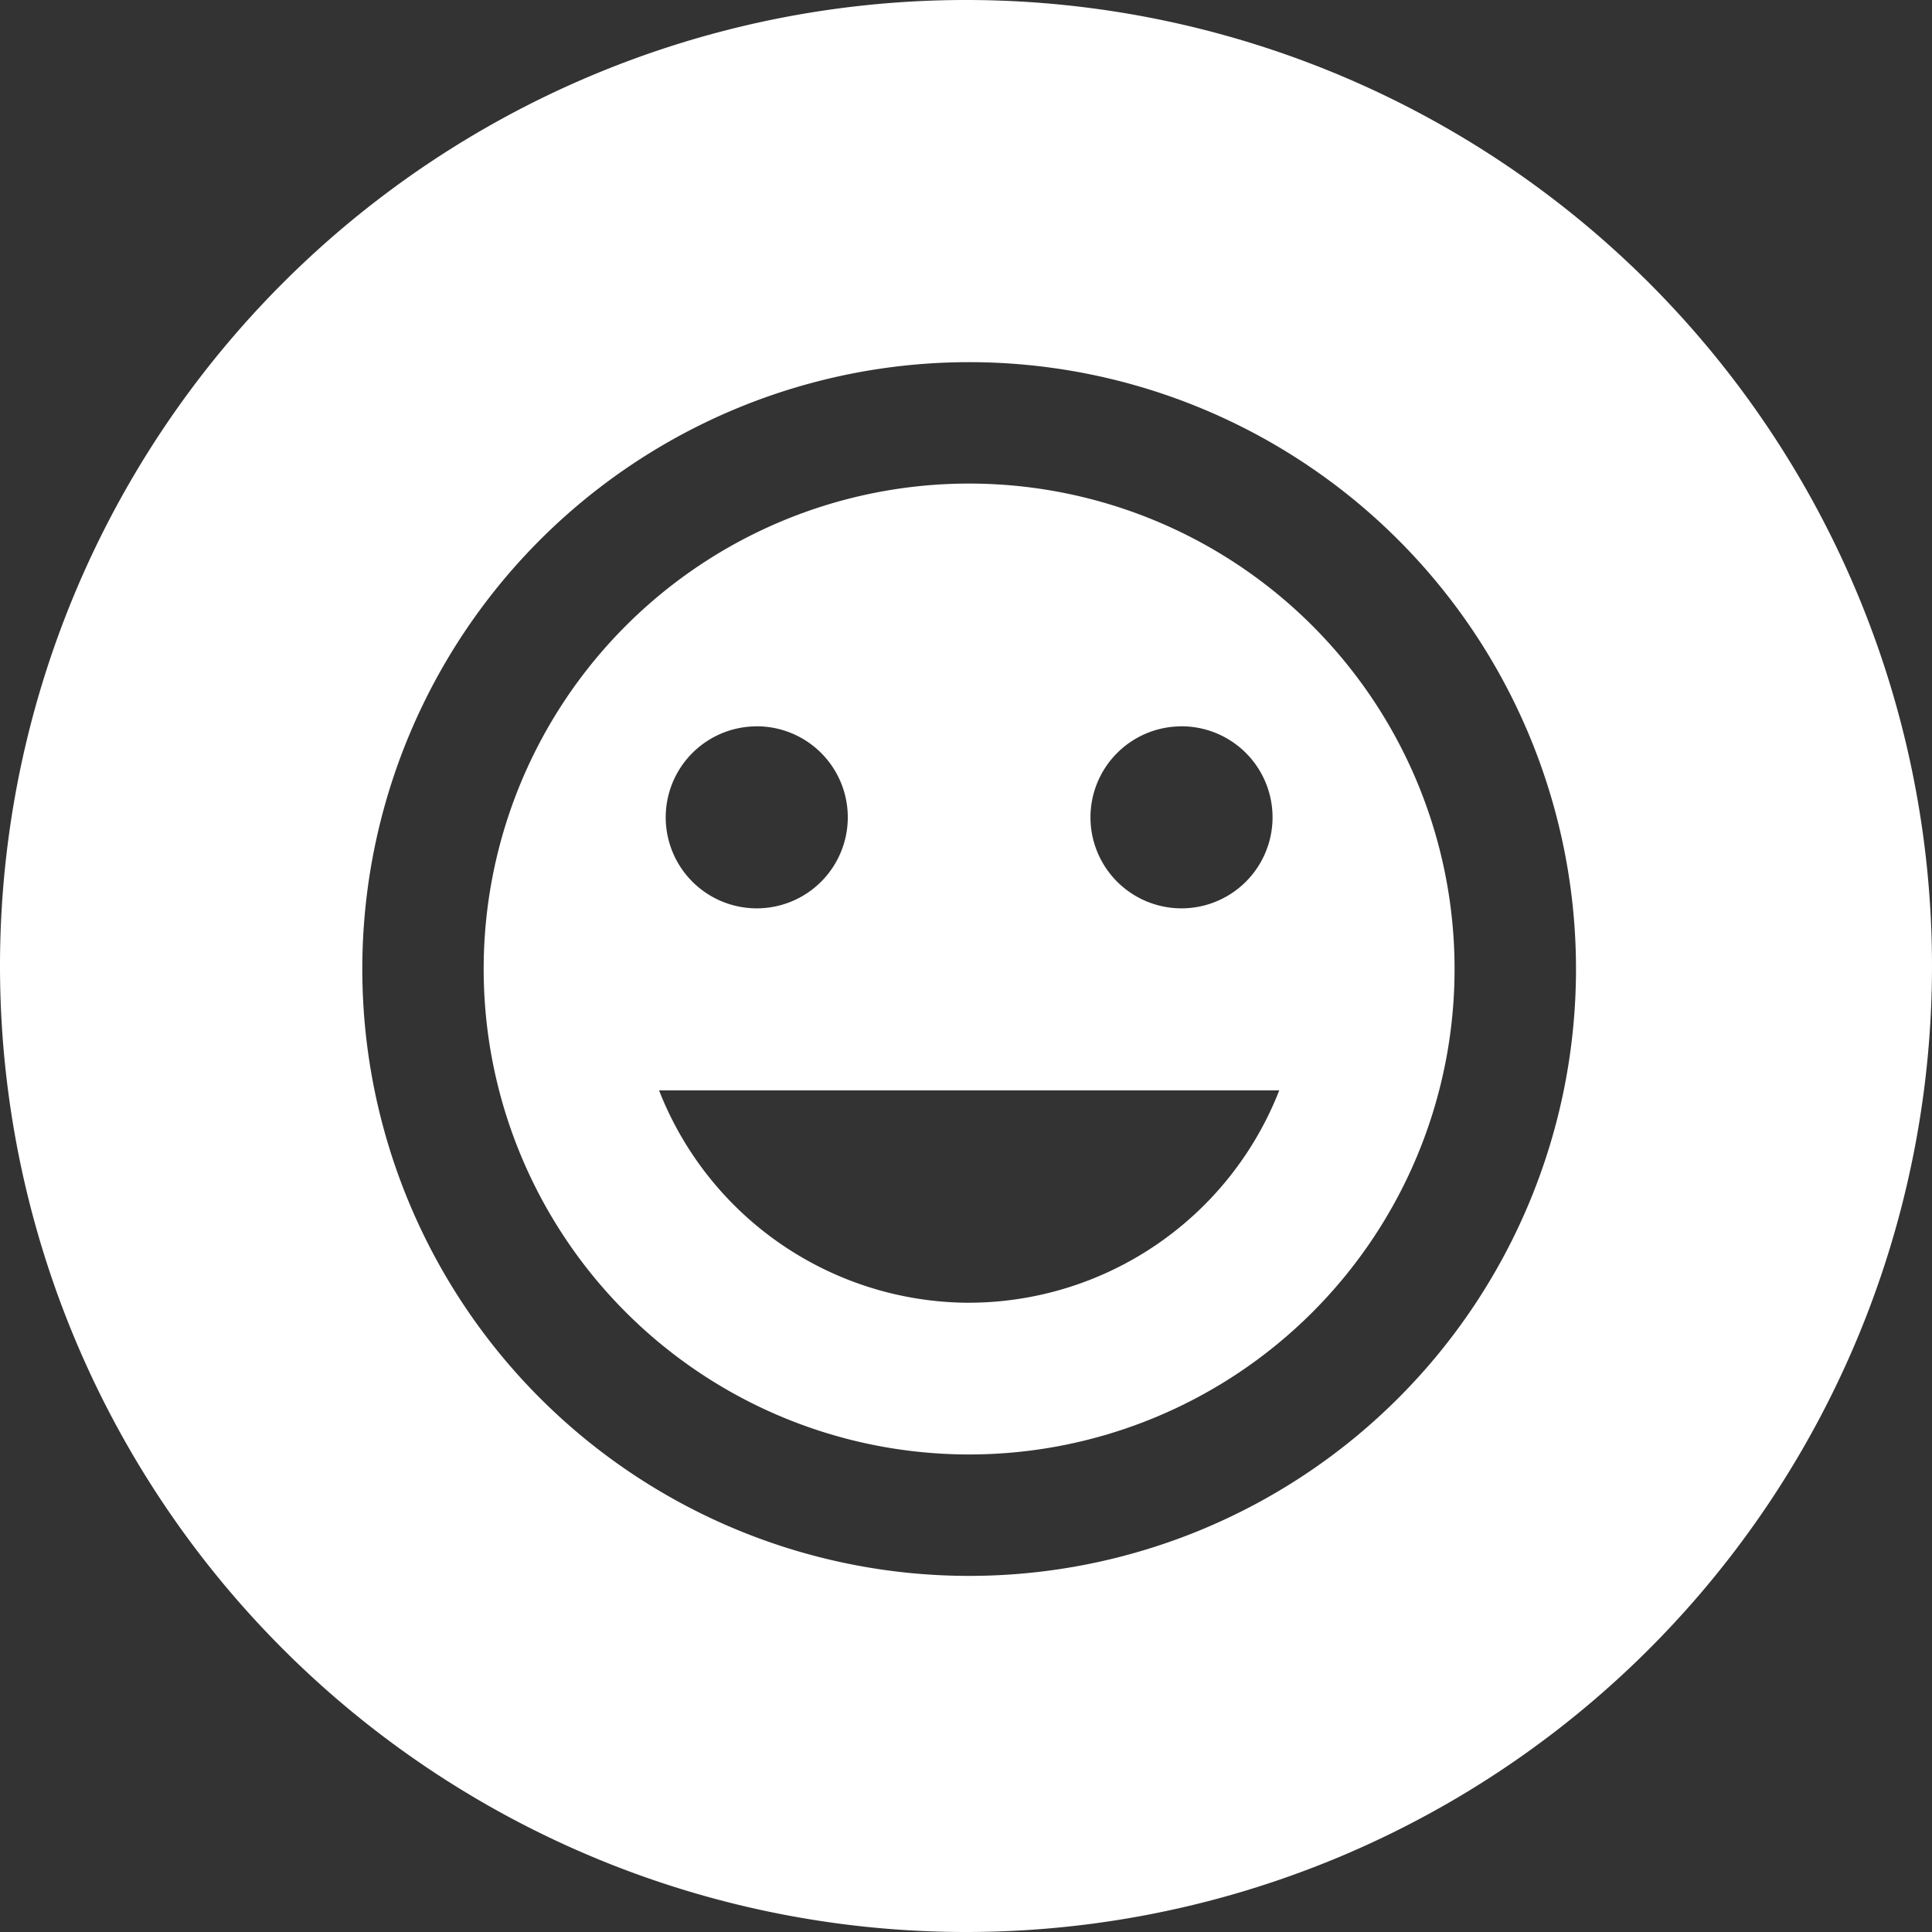
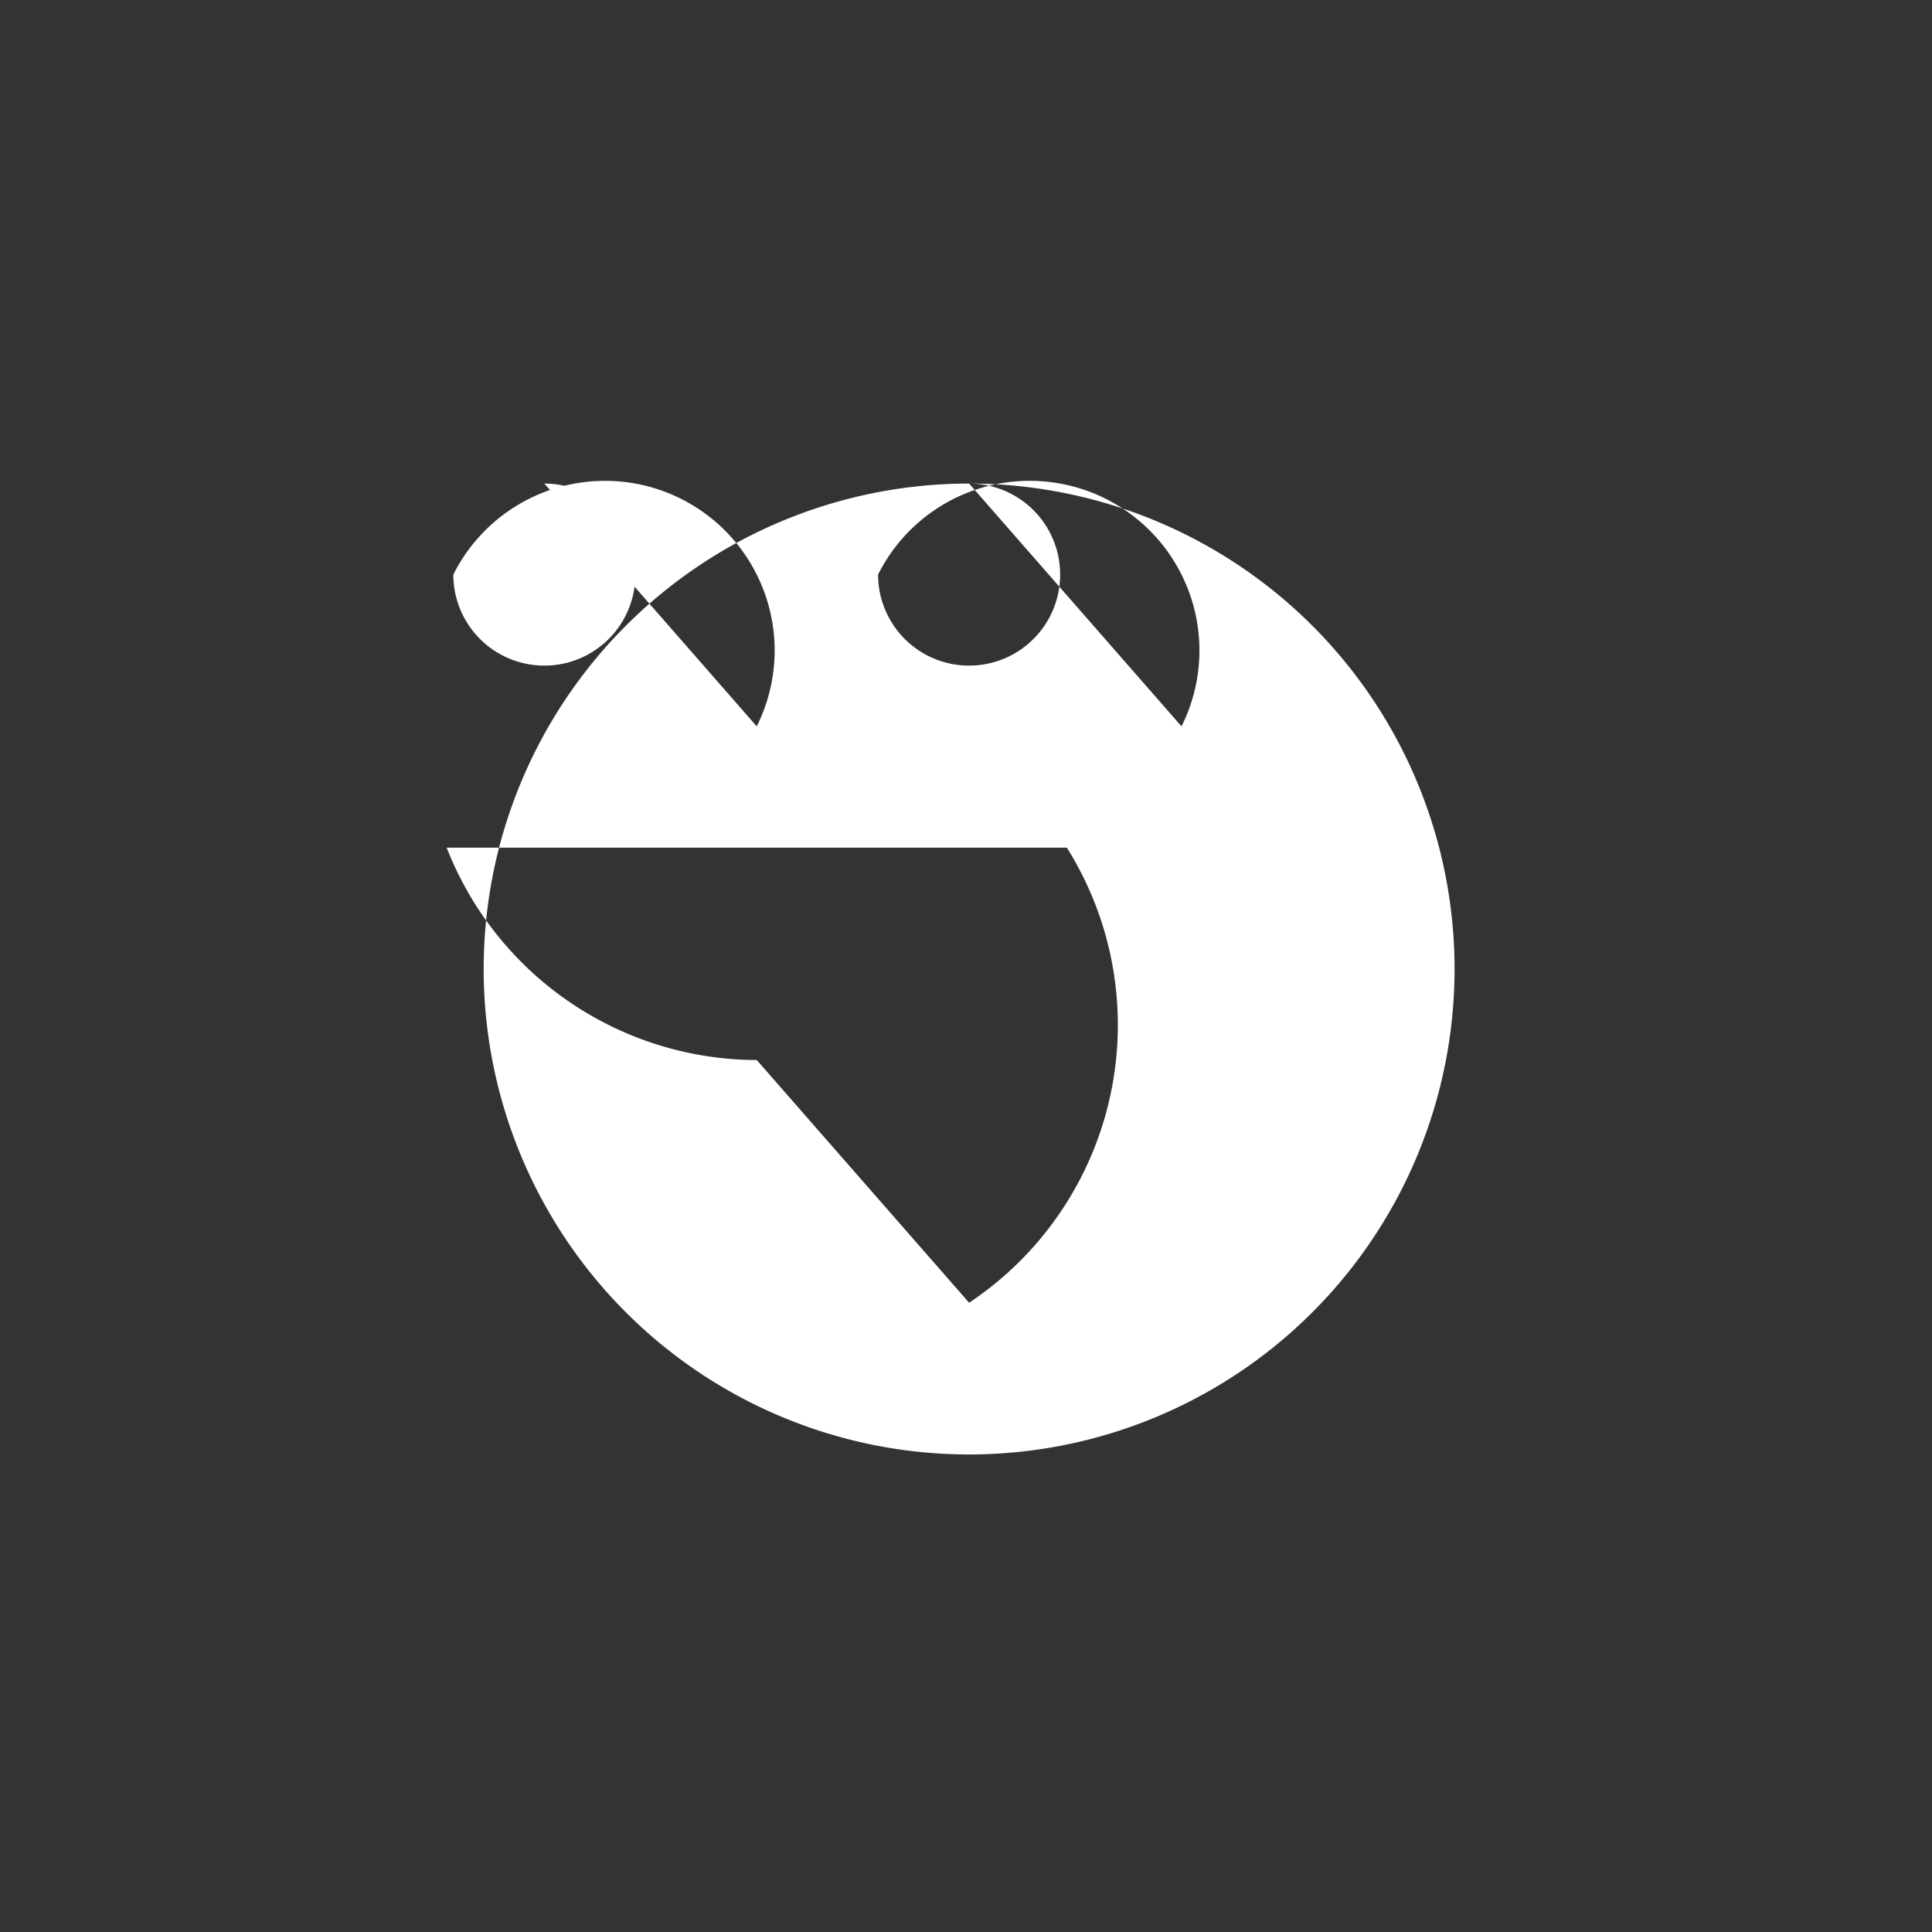
<svg xmlns="http://www.w3.org/2000/svg" width="75" height="75" viewBox="0 0 75 75">
  <rect x="0" y="0" width="75" height="75" fill="#333333" stroke="none" />
  <g id="Grupo_228" data-name="Grupo 228" transform="translate(768 -710.041)">
-     <path id="Trazado_1162" data-name="Trazado 1162" d="M-701.088,758.1a18.845,18.845,0,0,0-18.845,18.845,18.845,18.845,0,0,0,18.845,18.845,18.845,18.845,0,0,0,18.845-18.845A18.845,18.845,0,0,0-701.088,758.1Zm8.245,9.423a3.533,3.533,0,0,1,3.534,3.533,3.534,3.534,0,0,1-3.534,3.534,3.534,3.534,0,0,1-3.534-3.534A3.533,3.533,0,0,1-692.843,767.525Zm-16.489,0a3.533,3.533,0,0,1,3.534,3.533,3.534,3.534,0,0,1-3.534,3.534,3.534,3.534,0,0,1-3.534-3.534A3.533,3.533,0,0,1-709.333,767.525Zm8.245,22.378a12.955,12.955,0,0,1-12.037-8.244h24.075A12.955,12.955,0,0,1-701.088,789.9Z" transform="translate(-29.291 -29.287)" fill="#fff" />
-     <path id="Trazado_1163" data-name="Trazado 1163" d="M-730.5,710.041a37.5,37.5,0,0,0-37.5,37.5,37.5,37.5,0,0,0,37.5,37.5,37.5,37.5,0,0,0,37.5-37.5A37.5,37.5,0,0,0-730.5,710.041Zm.145,61.176a23.557,23.557,0,0,1-23.58-23.533A23.556,23.556,0,0,1-730.4,724.1h.024a23.556,23.556,0,0,1,23.556,23.557A23.557,23.557,0,0,1-730.355,771.217Z" transform="translate(0 0)" fill="#fff" />
+     <path id="Trazado_1162" data-name="Trazado 1162" d="M-701.088,758.1a18.845,18.845,0,0,0-18.845,18.845,18.845,18.845,0,0,0,18.845,18.845,18.845,18.845,0,0,0,18.845-18.845A18.845,18.845,0,0,0-701.088,758.1Za3.533,3.533,0,0,1,3.534,3.533,3.534,3.534,0,0,1-3.534,3.534,3.534,3.534,0,0,1-3.534-3.534A3.533,3.533,0,0,1-692.843,767.525Zm-16.489,0a3.533,3.533,0,0,1,3.534,3.533,3.534,3.534,0,0,1-3.534,3.534,3.534,3.534,0,0,1-3.534-3.534A3.533,3.533,0,0,1-709.333,767.525Zm8.245,22.378a12.955,12.955,0,0,1-12.037-8.244h24.075A12.955,12.955,0,0,1-701.088,789.9Z" transform="translate(-29.291 -29.287)" fill="#fff" />
  </g>
</svg>